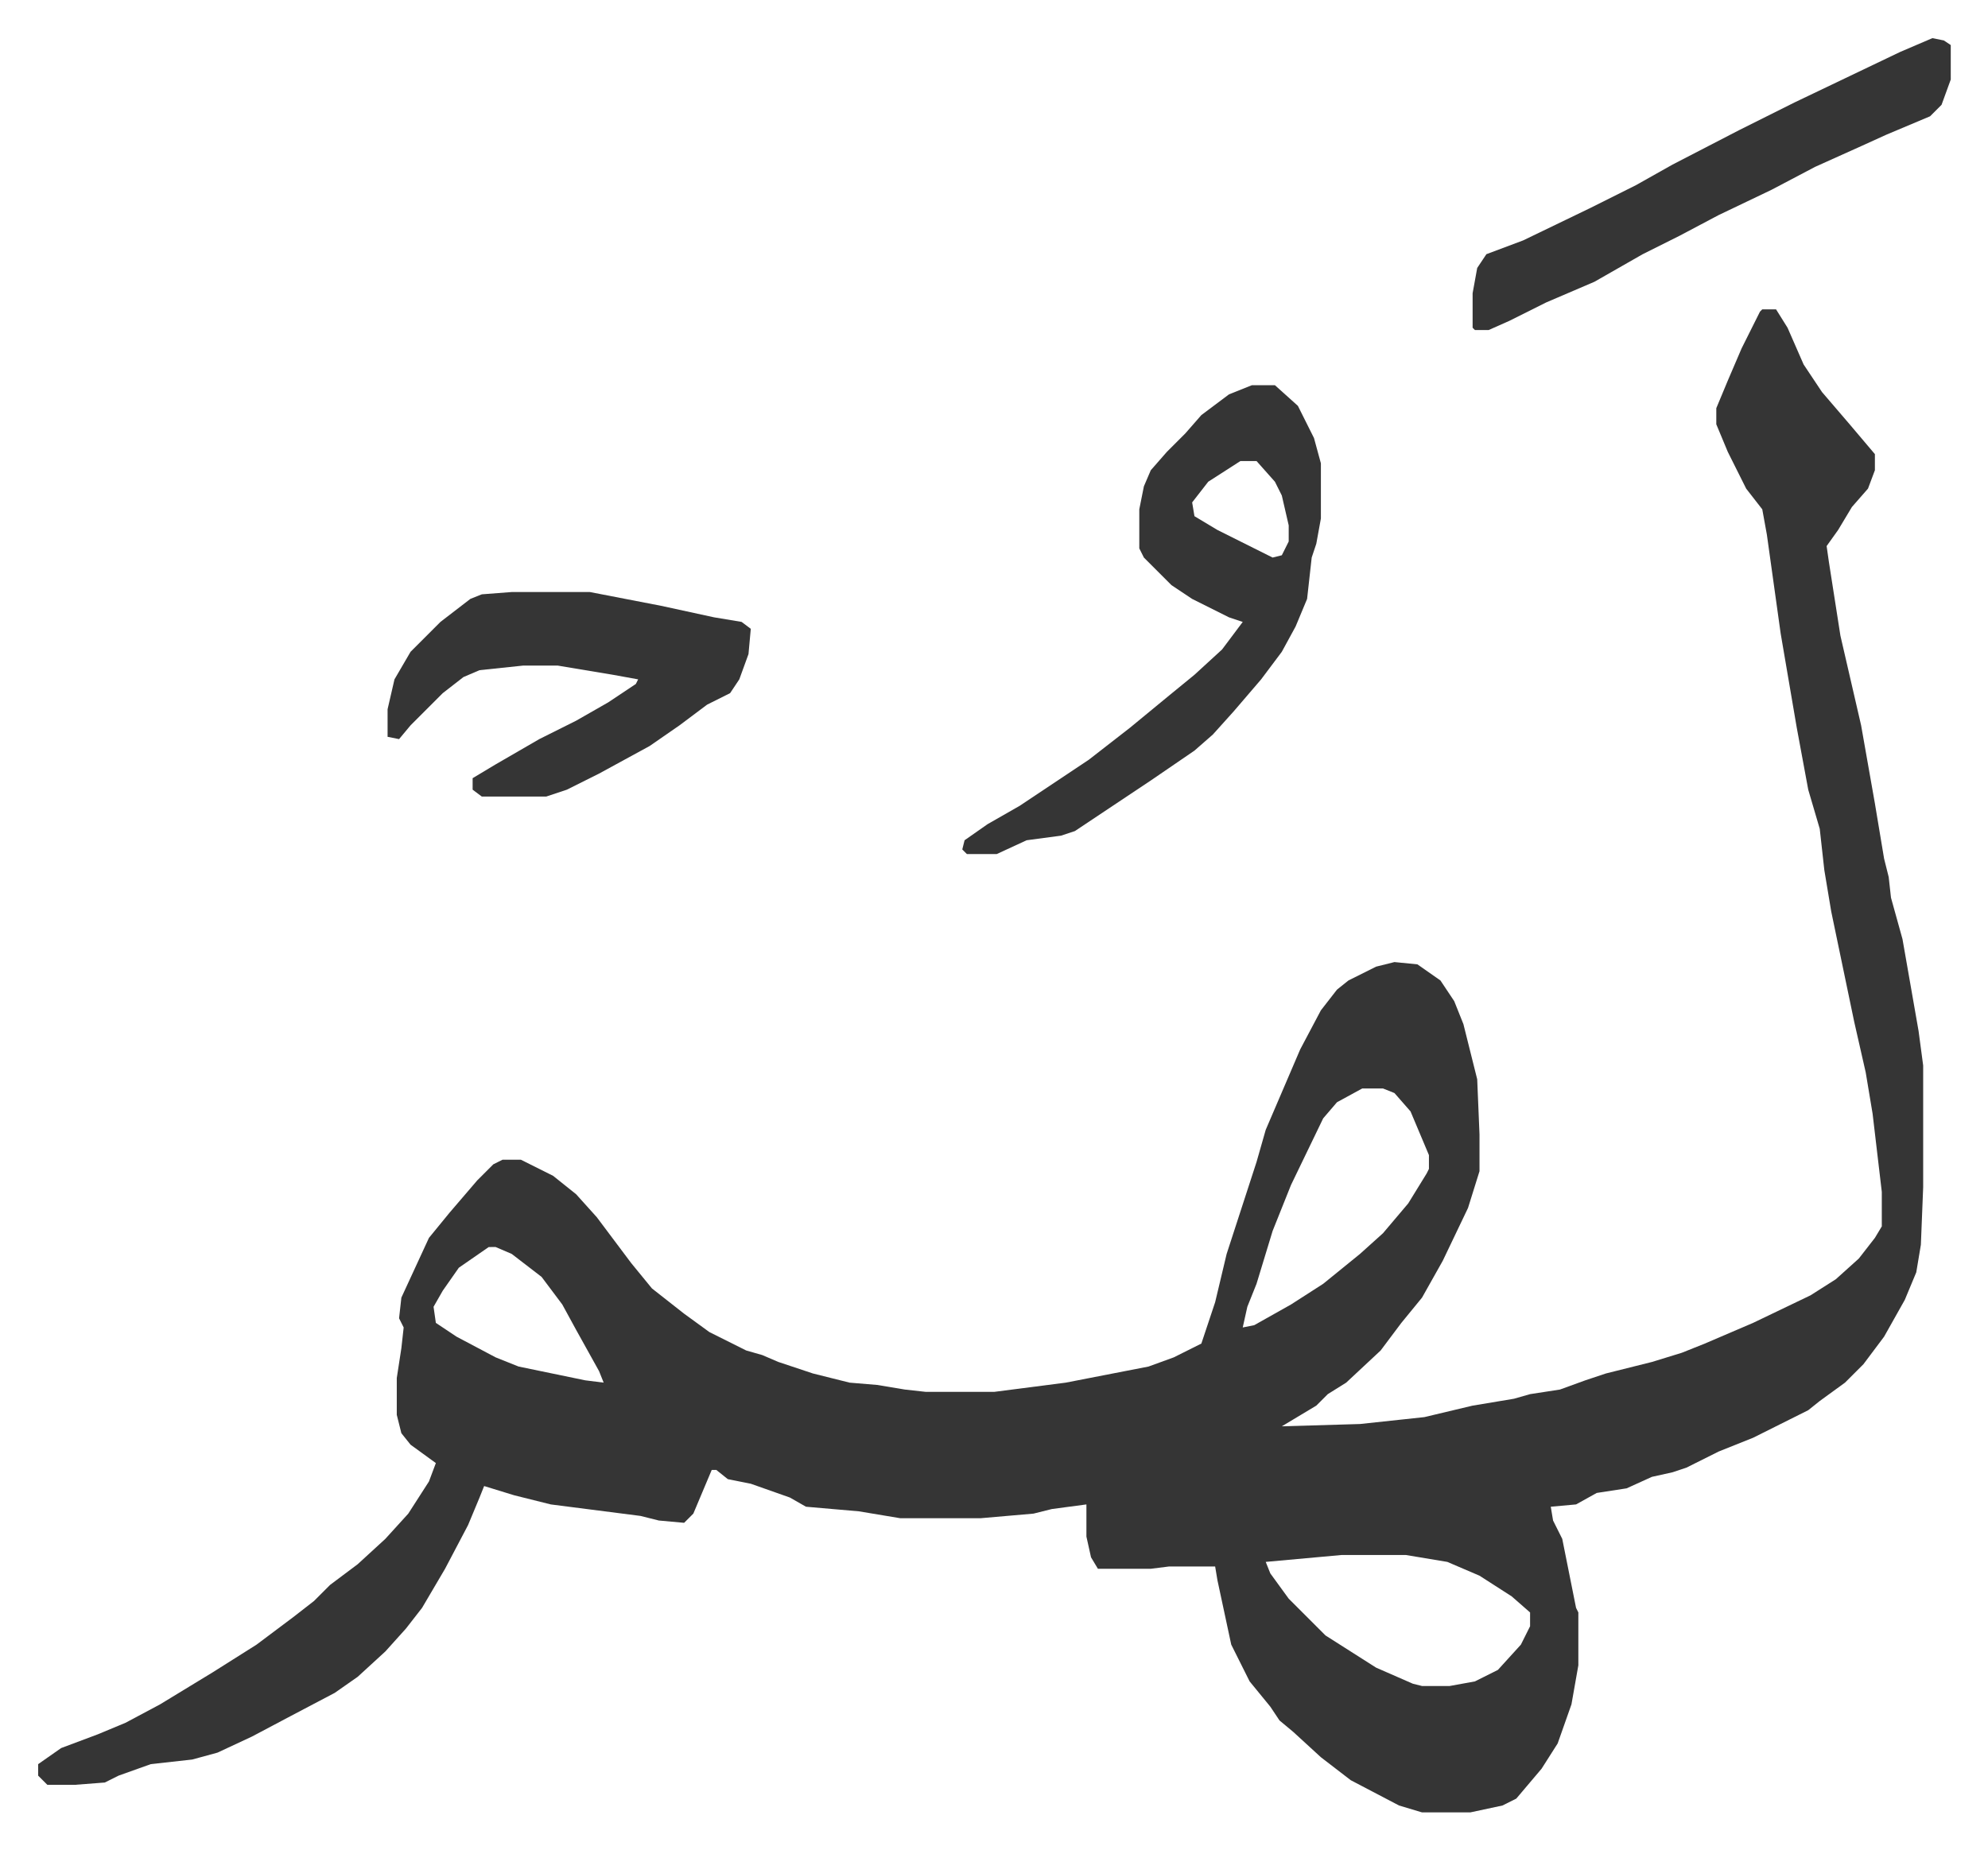
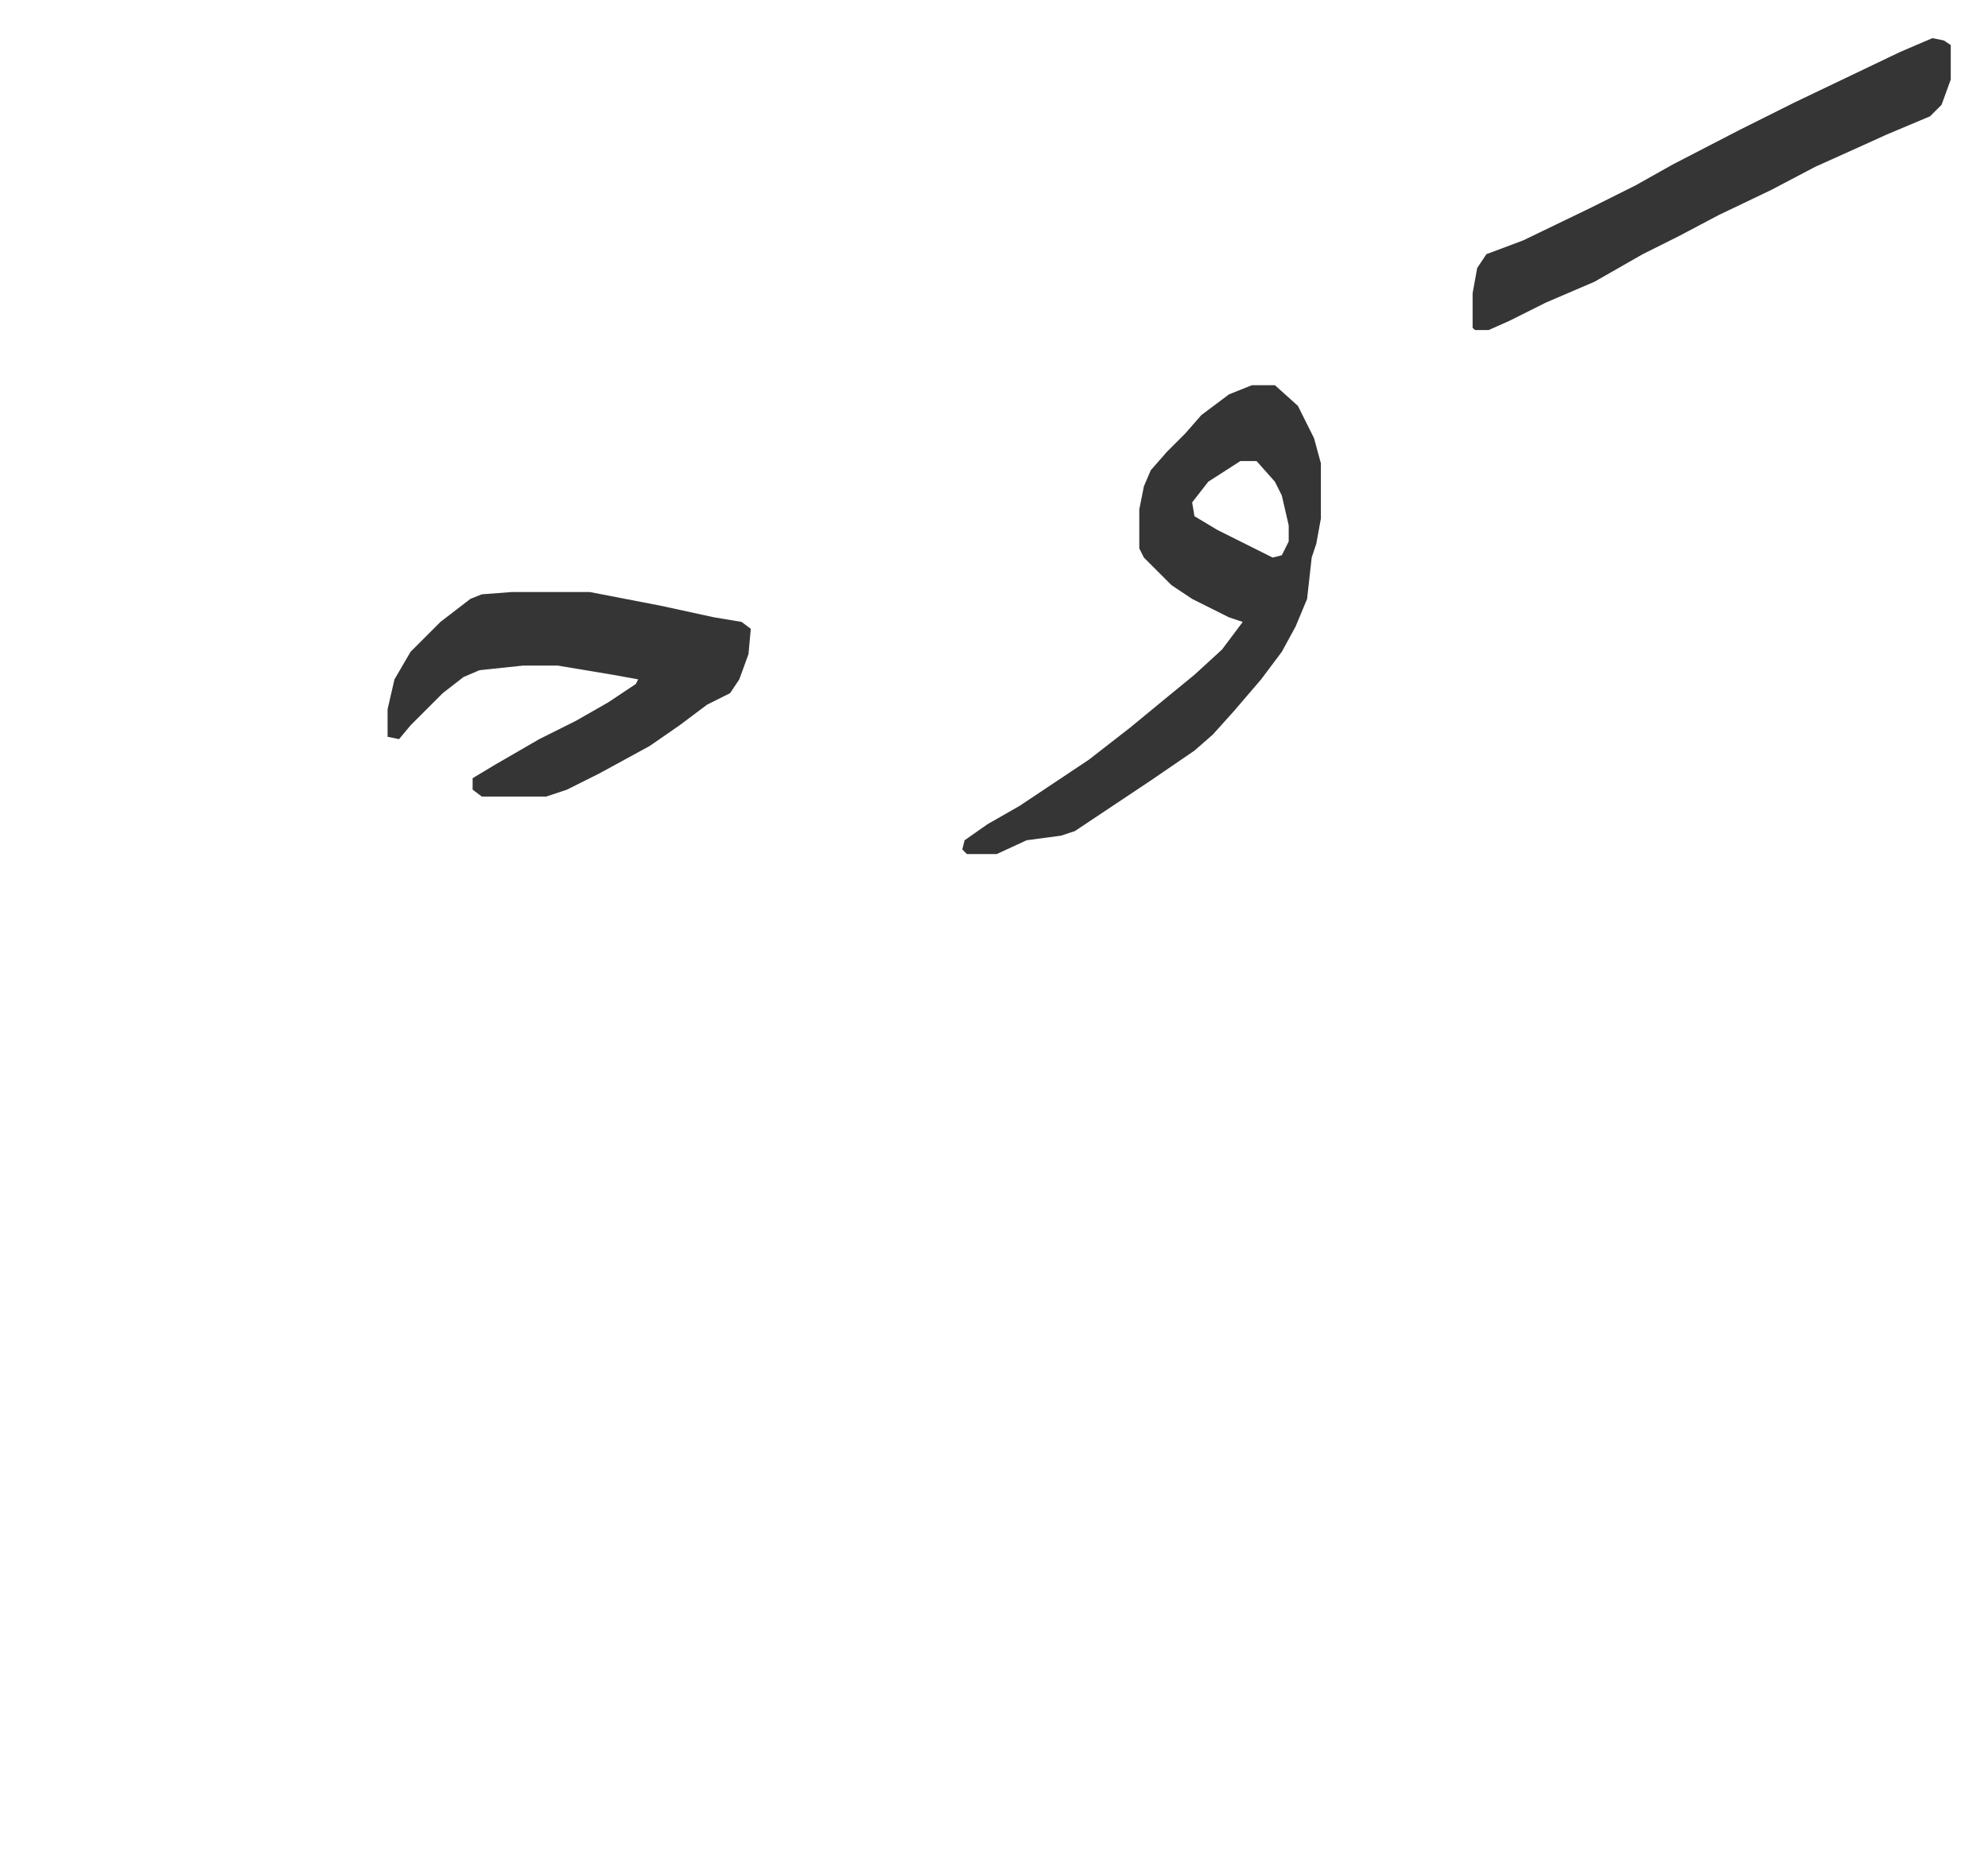
<svg xmlns="http://www.w3.org/2000/svg" viewBox="-16.6 248.4 864.8 804.8">
-   <path fill="#353535" id="rule_normal" d="M750 383h6l5 8 7 16 8 12 12 14 11 13v7l-3 8-7 8-6 10-5 7 1 7 5 32 9 39 6 34 4 24 2 8 1 9 5 18 7 40 2 15v53l-1 25-2 12-5 12-9 16-9 12-8 8-11 8-5 4-14 7-10 5-15 6-14 7-6 2-9 2-11 5-13 2-9 5-11 1 1 6 4 8 6 30 1 2v23l-3 17-6 17-7 11-11 13-6 3-14 3h-21l-10-3-21-11-13-10-12-11-6-5-4-6-9-11-8-16-6-28-1-6h-20l-8 1h-23l-3-5-2-9v-14l-15 2-8 2-23 2h-35l-12-2-6-1-23-2-7-4-17-6-10-2-5-4h-2l-8 19-4 4-11-1-8-2-39-5-16-4-13-4-2 5-5 12-10 19-10 17-7 9-9 10-12 11-10 7-19 10-17 9-15 7-11 3-18 2-14 5-6 3-13 1H4l-4-4v-5l10-7 16-6 12-5 15-8 23-14 19-12 16-12 9-7 7-7 12-9 12-11 10-11 9-14 3-8-11-8-4-5-2-8v-16l2-13 1-9-2-4 1-9 12-26 9-11 12-14 7-7 4-2h8l14 7 10 8 9 10 15 20 9 11 14 11 11 8 16 8 7 2 7 3 15 5 16 4 12 1 12 2 9 1h30l31-4 36-7 11-4 12-6 6-18 5-21 13-40 4-14 15-35 9-17 7-9 5-4 12-6 8-2 10 1 10 7 6 9 4 10 6 24 1 24v16l-5 16-11 23-9 16-9 11-9 12-15 14-8 5-5 5-10 6-5 3 34-1 28-3 21-5 18-3 7-2 13-2 11-4 9-3 20-5 13-4 10-4 21-9 25-12 11-7 10-9 7-9 3-5v-15l-4-34-3-18-5-22-10-48-3-18-2-18-5-17-5-27-7-41-6-43-2-11-7-9-8-16-5-12v-7l5-12 6-14 8-16zM576 722l-11 6-6 7-14 29-8 20-7 23-4 10-2 9 5-1 16-9 14-9 16-13 10-9 11-13 8-13 1-2v-6l-8-19-7-8-5-2zm-380 69-13 9-7 10-4 7 1 7 9 6 17 9 10 4 29 6 8 1-2-5-10-18-6-11-9-12-13-10-7-3zm371 134-33 3 2 5 8 11 16 16 22 14 16 7 4 1h12l11-2 10-5 10-11 4-8v-6l-8-7-14-9-14-6-18-3z" />
  <path fill="#353535" id="rule_normal" d="M528 416h10l10 9 7 14 3 11v24l-2 11-2 6-2 18-5 12-6 11-9 12-12 14-9 10-8 7-19 13-18 12-15 10-6 2-15 2-13 6h-13l-2-2 1-4 10-7 14-8 18-12 12-8 18-14 17-14 11-9 12-11 9-12-6-2-16-8-9-6-12-12-2-4v-17l2-10 3-7 7-8 8-8 7-8 12-9zm-5 33-14 9-7 9 1 6 10 6 24 12 4-1 3-6v-7l-3-13-3-6-8-9zm-317 57h34l31 6 23 5 12 2 4 3-1 11-4 11-4 6-10 5-12 9-13 9-22 12-14 7-9 3h-28l-4-3v-5l10-6 19-11 16-8 14-8 12-8 1-2-11-2-24-4h-15l-19 2-7 3-9 7-14 14-5 6-5-1v-12l3-13 7-12 13-13 13-10 5-2zm618-241 5 1 3 2v15l-4 11-5 5-19 8-11 5-20 9-19 10-23 11-17 9-16 8-21 12-21 9-16 8-9 4h-6l-1-1v-15l2-11 4-6 16-6 29-14 20-10 16-9 29-15 24-12 23-11 23-11z" />
</svg>